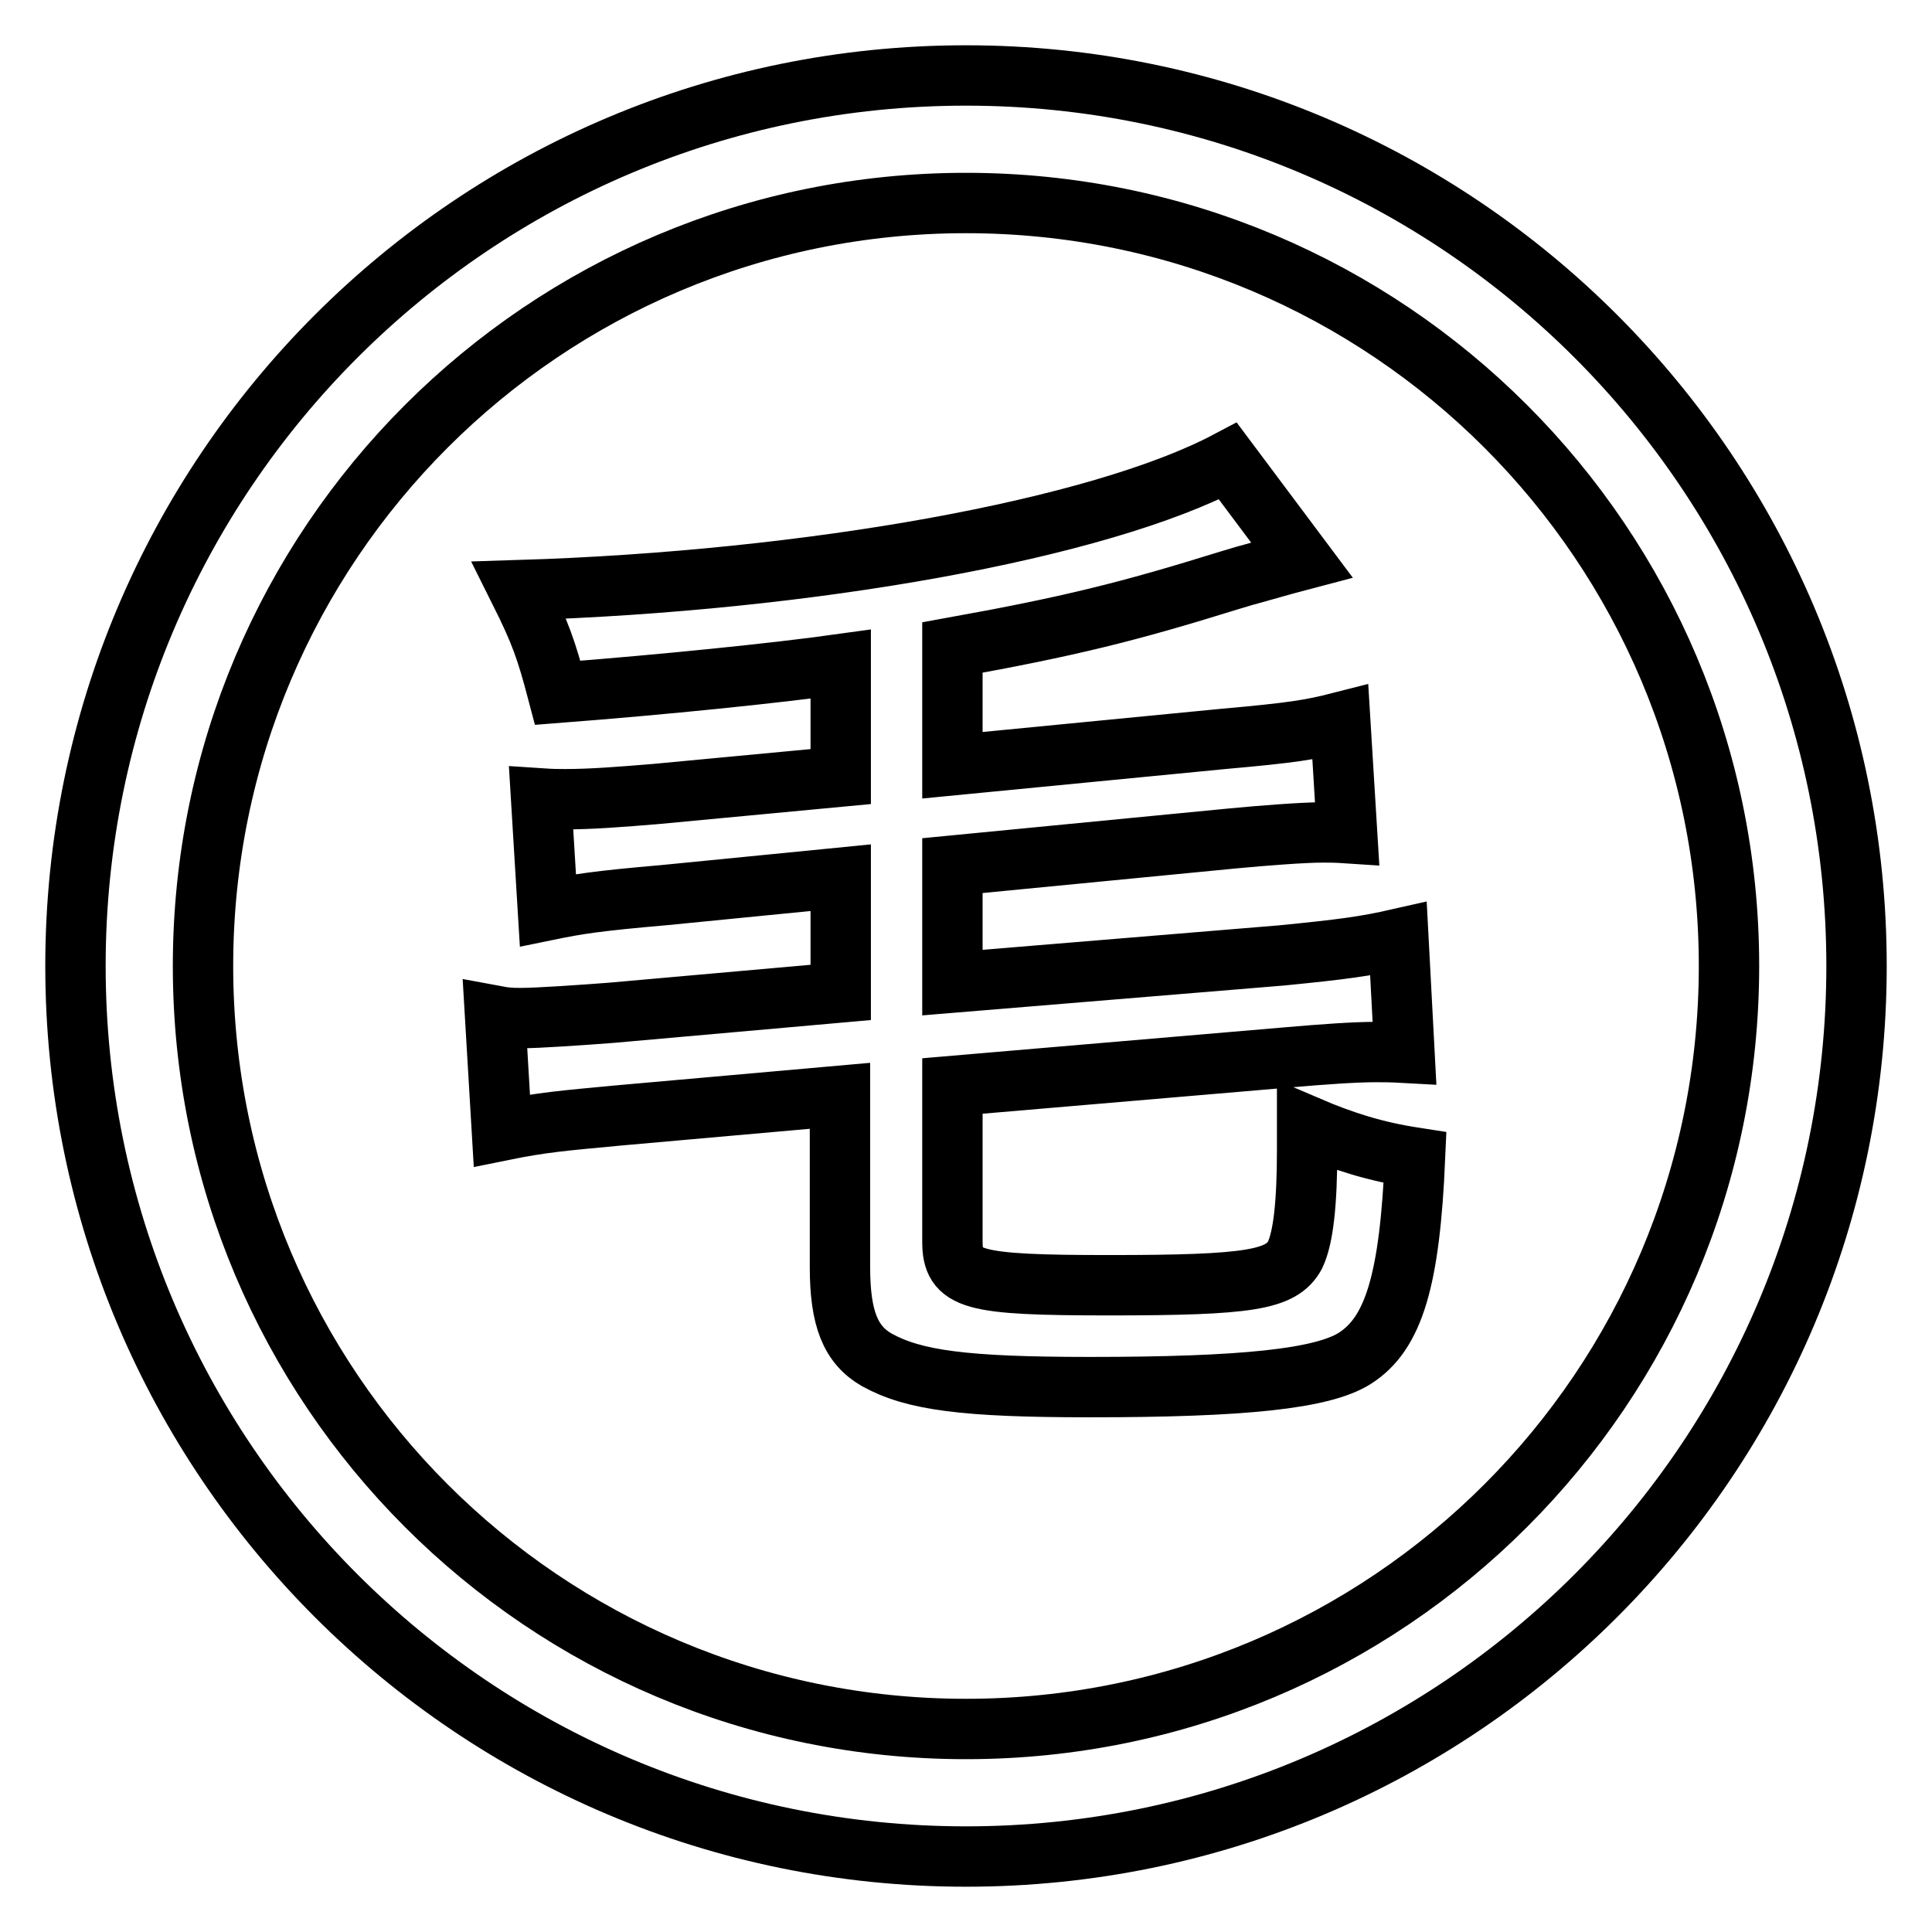
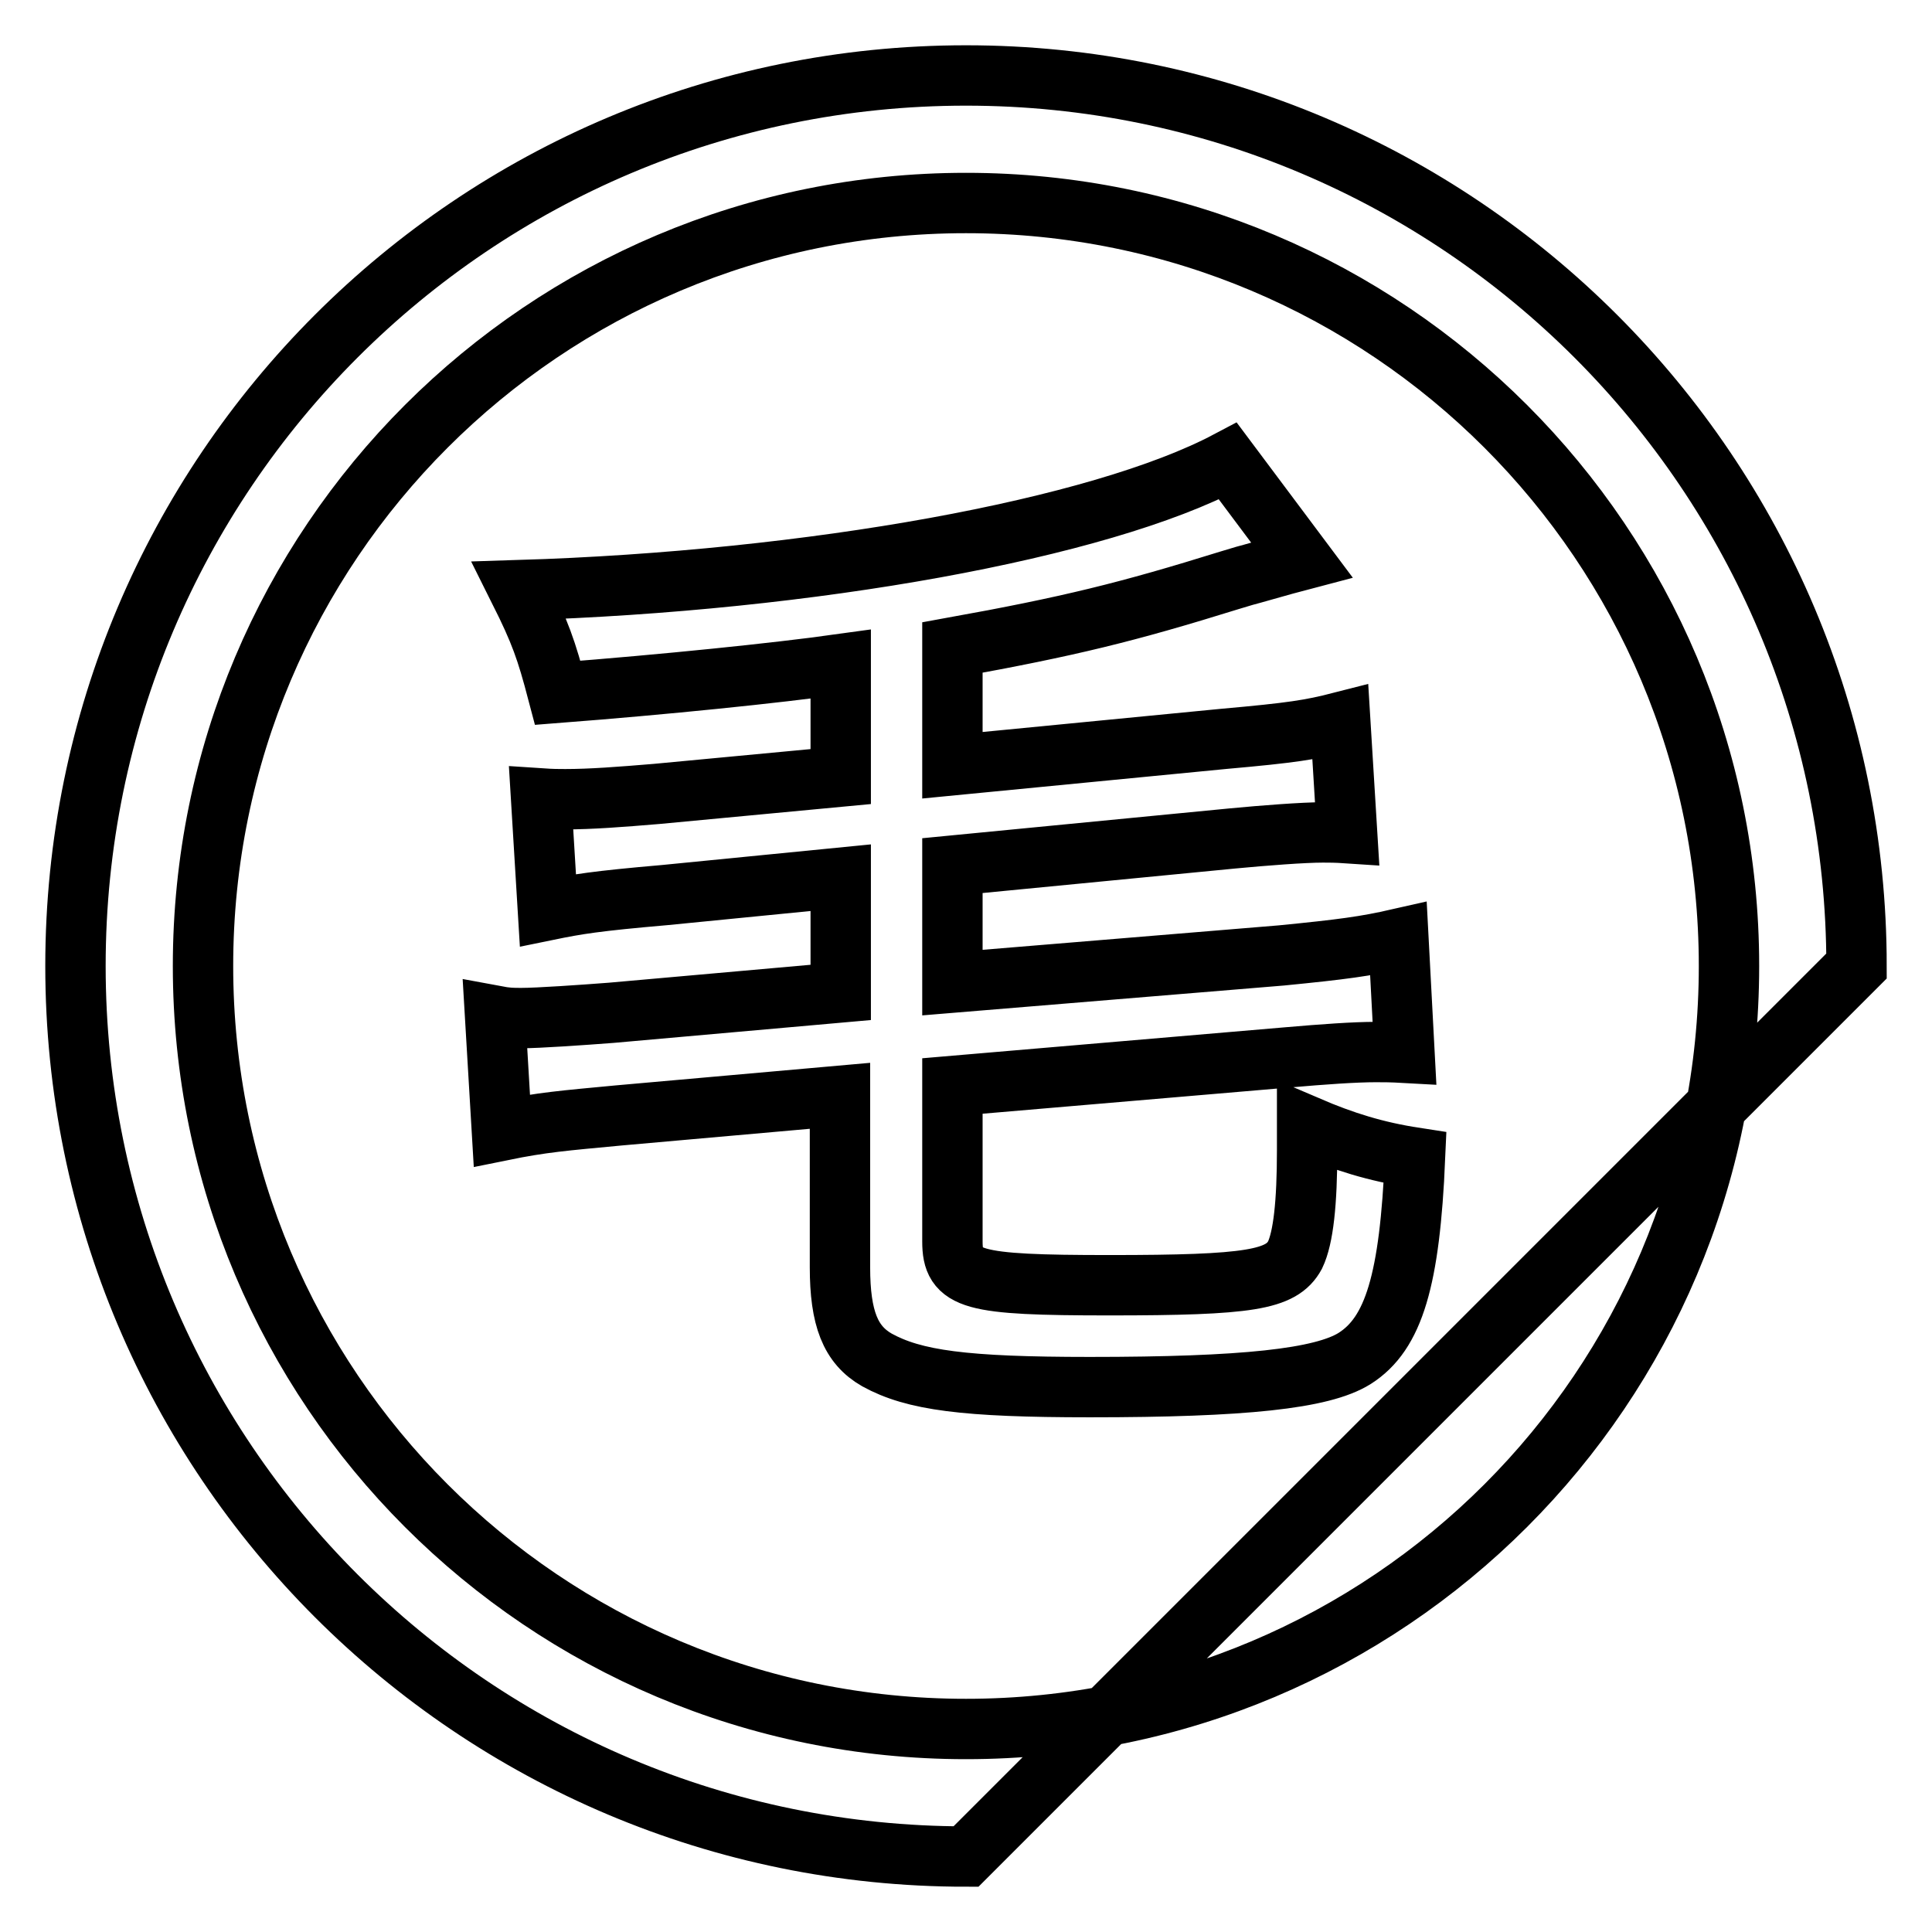
<svg xmlns="http://www.w3.org/2000/svg" version="1.1" x="0px" y="0px" viewBox="0 0 256 256" enable-background="new 0 0 256 256" xml:space="preserve">
  <g>
-     <path stroke-width="8" fill-opacity="0" stroke="#000000" d="M128,246c-65.2,0-118-52.8-118-118C10,62.8,62.8,10,128,10c65.2,0,118,52.8,118,118 C246,193.2,193.2,246,128,246z M128,26.9C72.1,26.9,26.9,72.1,26.9,128S72.1,229.1,128,229.1S229.1,183.9,229.1,128 S183.9,26.9,128,26.9z M187.5,153.4c-0.7,16.2-2.8,23.3-8,26.6c-4.3,2.7-14.7,3.8-35.1,3.8c-16.6,0-23.3-0.9-28.2-3.6 c-3.5-2-4.9-5.5-4.9-12.3v-22.7l-29.3,2.6c-7.4,0.7-10.1,0.9-15.5,2l-0.9-15.2c1.6,0.3,2.3,0.3,3.5,0.3c2.2,0,8-0.4,11.9-0.7 l30.4-2.7v-15.2l-23.3,2.3c-9.2,0.8-11.6,1.2-15.5,2l-0.9-14.8c1.5,0.1,2.2,0.1,3.2,0.1c3.4,0,7.3-0.3,12.1-0.7l24.4-2.3V88 c-8.6,1.2-23.3,2.7-37.5,3.8c-1.5-5.7-2.3-8-5.1-13.6c38.7-1.2,76.9-8.1,93.9-17.1l9.8,13.1c-1.9,0.5-1.9,0.5-6.5,1.8 c-0.4,0.1-1.5,0.4-3.1,0.9c-13.5,4.2-21.2,6.1-36.7,8.9v15.6l36-3.5c9-0.8,11.5-1.2,15.4-2.2l0.9,14.7c-1.5-0.1-2.3-0.1-3.2-0.1 c-2.6,0-7.8,0.4-12,0.8l-37.1,3.6v15.5l43.6-3.6c8.1-0.8,11.1-1.2,15.5-2.2l0.8,15.1c-1.8-0.1-2.6-0.1-3.8-0.1 c-2.8,0-7,0.3-11.6,0.7l-44.5,3.8v20.6c0,5.1,2.4,5.8,20.8,5.8c18.6,0,22.8-0.7,24.6-4c1.1-2.3,1.6-6.9,1.6-13.9c0-0.8,0-1.8,0-3.2 C178.1,151.3,182.3,152.6,187.5,153.4z" />
+     <path stroke-width="8" fill-opacity="0" stroke="#000000" d="M128,246c-65.2,0-118-52.8-118-118C10,62.8,62.8,10,128,10c65.2,0,118,52.8,118,118 z M128,26.9C72.1,26.9,26.9,72.1,26.9,128S72.1,229.1,128,229.1S229.1,183.9,229.1,128 S183.9,26.9,128,26.9z M187.5,153.4c-0.7,16.2-2.8,23.3-8,26.6c-4.3,2.7-14.7,3.8-35.1,3.8c-16.6,0-23.3-0.9-28.2-3.6 c-3.5-2-4.9-5.5-4.9-12.3v-22.7l-29.3,2.6c-7.4,0.7-10.1,0.9-15.5,2l-0.9-15.2c1.6,0.3,2.3,0.3,3.5,0.3c2.2,0,8-0.4,11.9-0.7 l30.4-2.7v-15.2l-23.3,2.3c-9.2,0.8-11.6,1.2-15.5,2l-0.9-14.8c1.5,0.1,2.2,0.1,3.2,0.1c3.4,0,7.3-0.3,12.1-0.7l24.4-2.3V88 c-8.6,1.2-23.3,2.7-37.5,3.8c-1.5-5.7-2.3-8-5.1-13.6c38.7-1.2,76.9-8.1,93.9-17.1l9.8,13.1c-1.9,0.5-1.9,0.5-6.5,1.8 c-0.4,0.1-1.5,0.4-3.1,0.9c-13.5,4.2-21.2,6.1-36.7,8.9v15.6l36-3.5c9-0.8,11.5-1.2,15.4-2.2l0.9,14.7c-1.5-0.1-2.3-0.1-3.2-0.1 c-2.6,0-7.8,0.4-12,0.8l-37.1,3.6v15.5l43.6-3.6c8.1-0.8,11.1-1.2,15.5-2.2l0.8,15.1c-1.8-0.1-2.6-0.1-3.8-0.1 c-2.8,0-7,0.3-11.6,0.7l-44.5,3.8v20.6c0,5.1,2.4,5.8,20.8,5.8c18.6,0,22.8-0.7,24.6-4c1.1-2.3,1.6-6.9,1.6-13.9c0-0.8,0-1.8,0-3.2 C178.1,151.3,182.3,152.6,187.5,153.4z" />
  </g>
</svg>